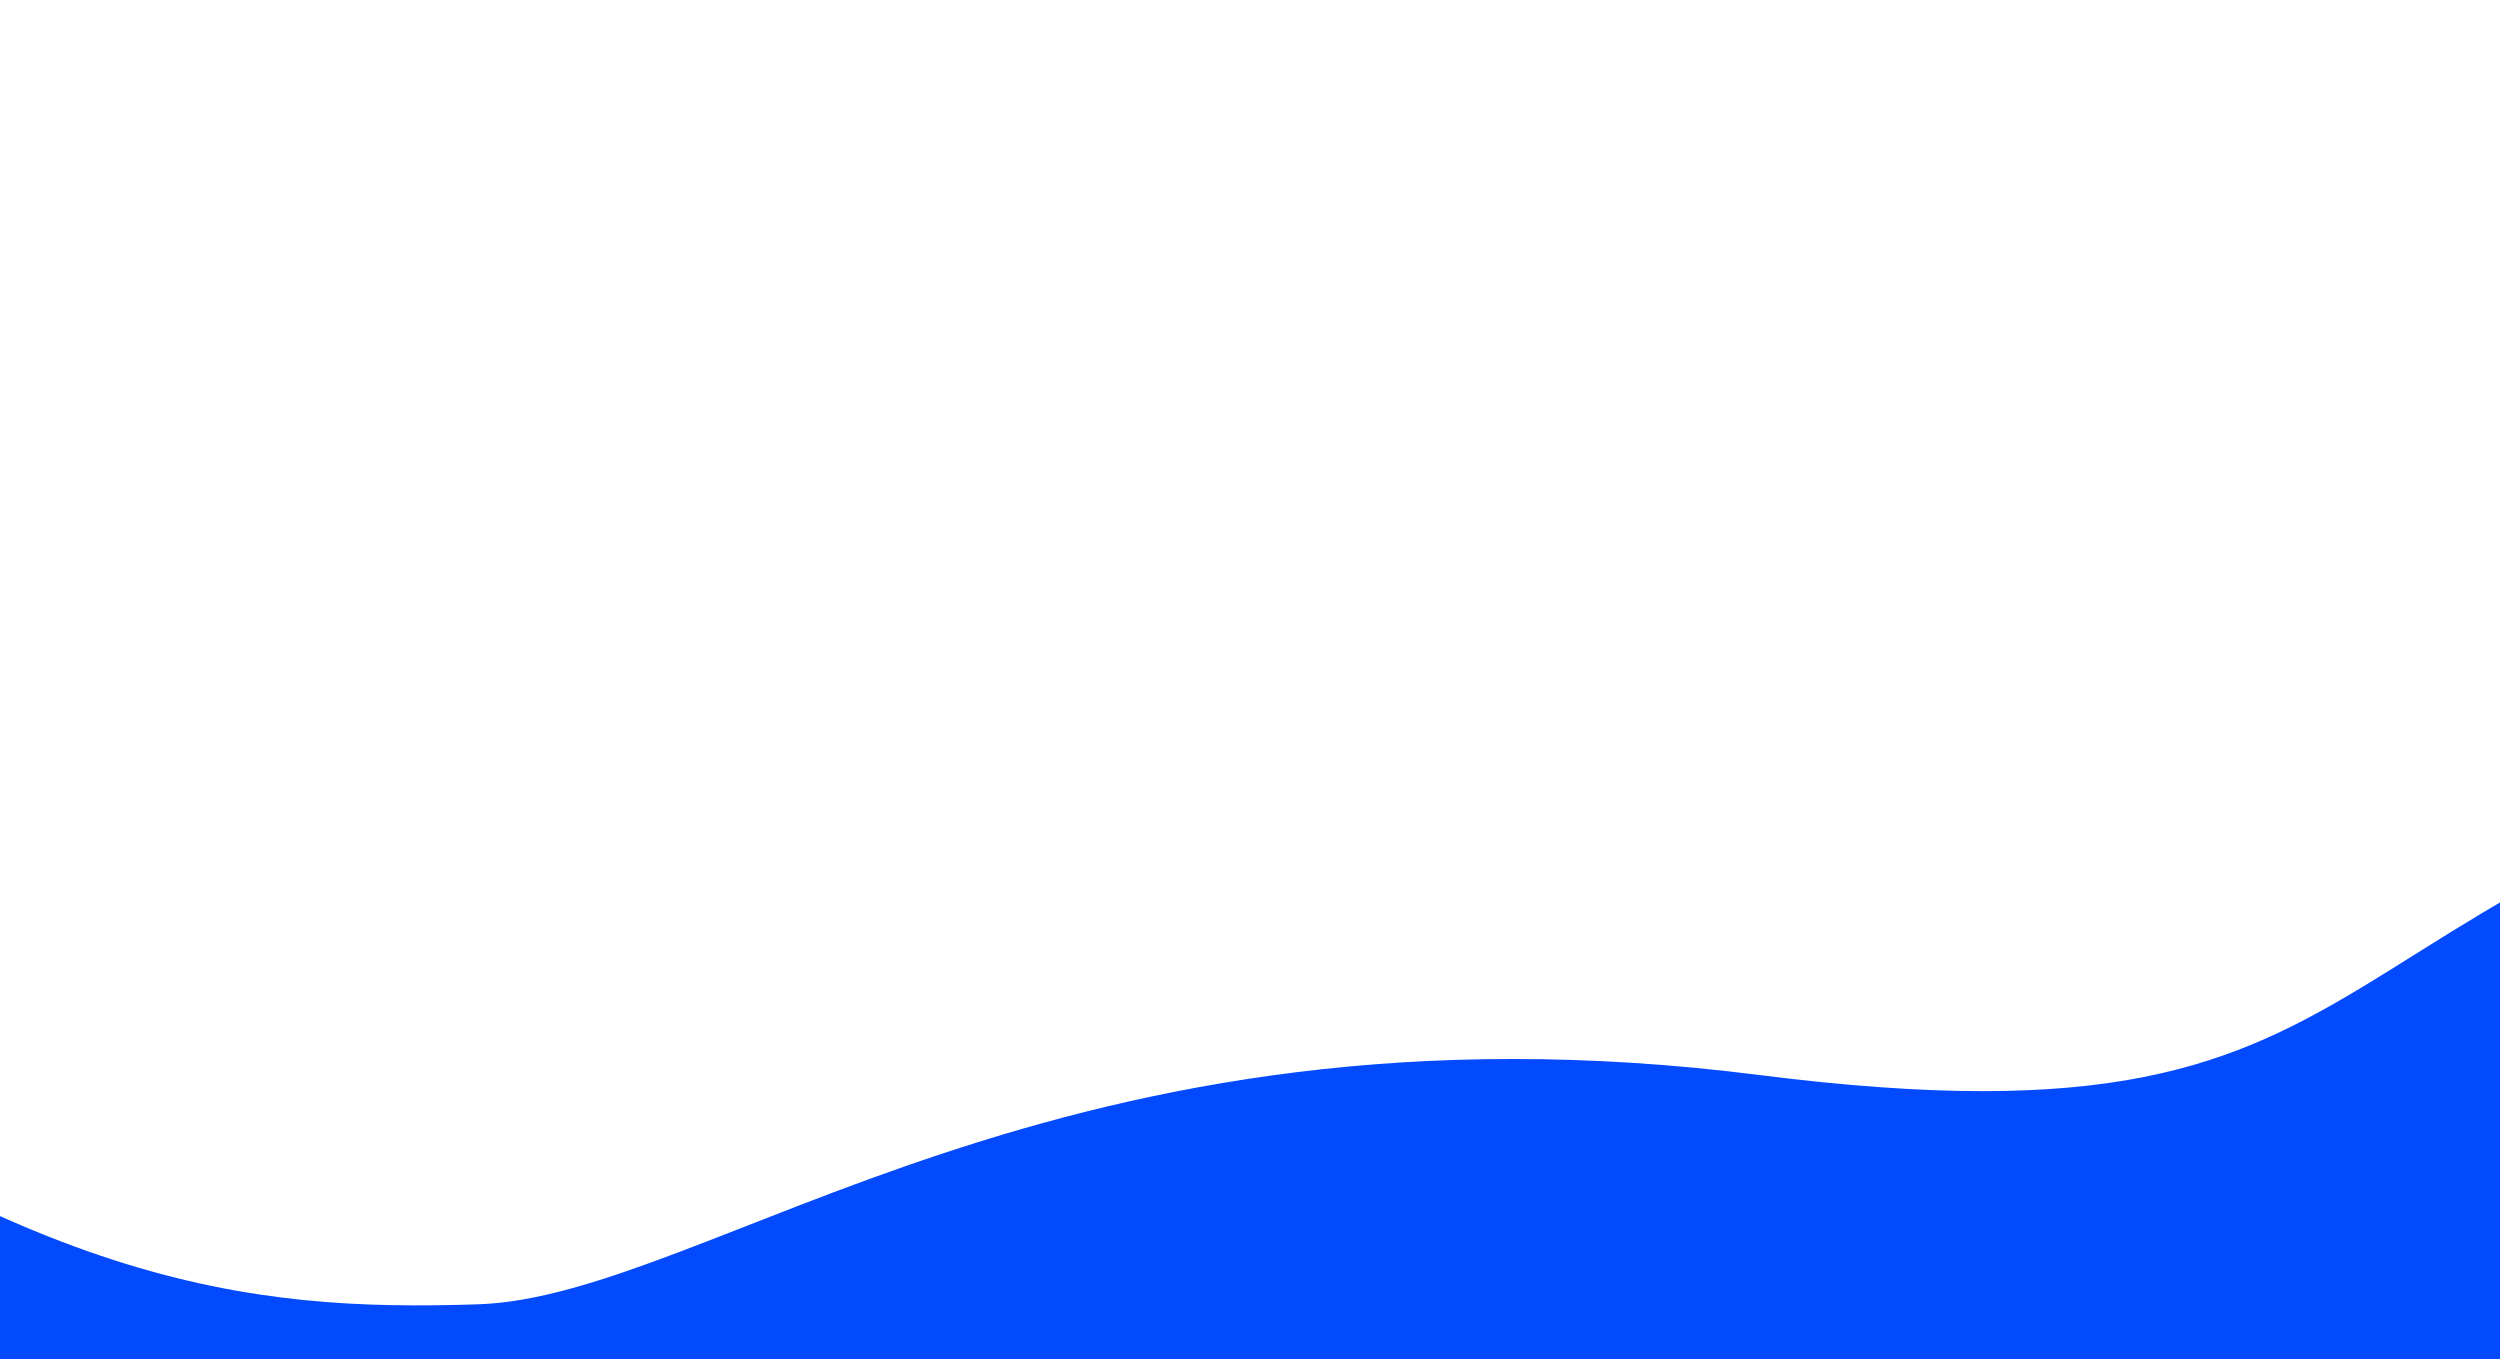
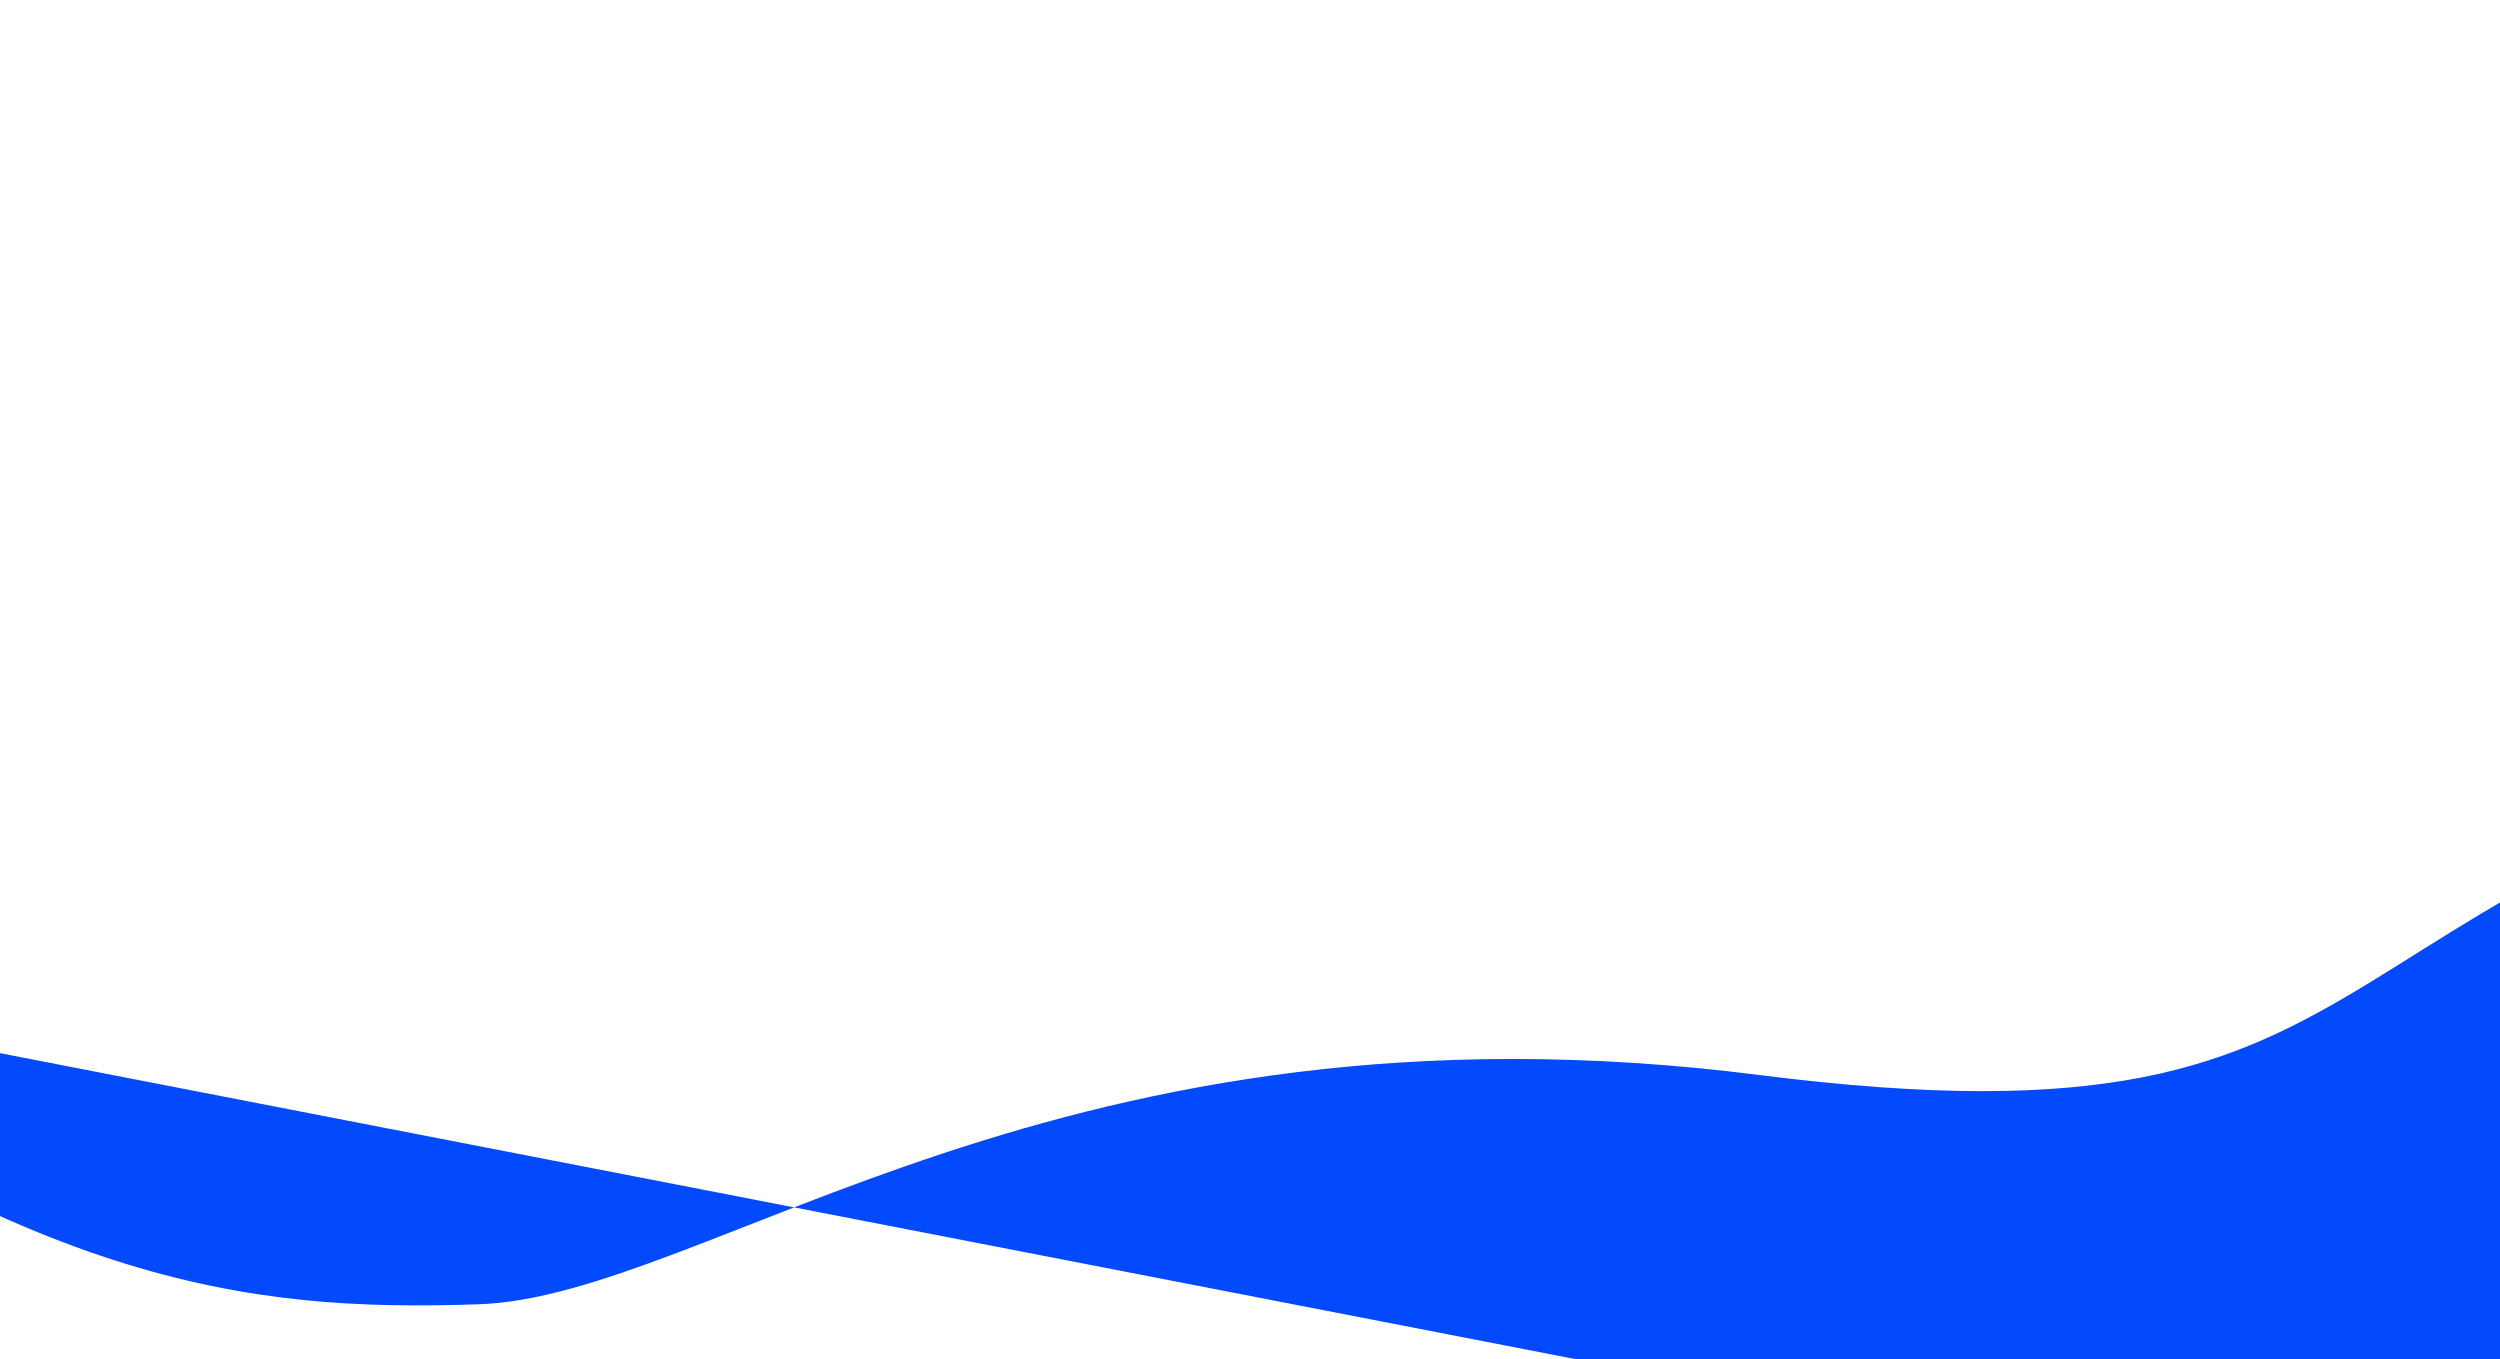
<svg xmlns="http://www.w3.org/2000/svg" width="1440" height="783" viewBox="0 0 1440 783" fill="none">
  <g filter="url(#filter0_f_214_688)">
-     <path d="M275.366 751.283C142.521 755.632 14.849 741.626 -223.468 563.222L-223.068 953.26L1774.38 951.21L1773.81 400C1295.45 498.806 1415.96 670.332 1013.1 619.17C610.247 568.008 408.21 746.933 275.366 751.283Z" fill="#034AFE" />
+     <path d="M275.366 751.283C142.521 755.632 14.849 741.626 -223.468 563.222L1774.38 951.21L1773.81 400C1295.45 498.806 1415.96 670.332 1013.1 619.17C610.247 568.008 408.21 746.933 275.366 751.283Z" fill="#034AFE" />
  </g>
  <defs>
    <filter id="filter0_f_214_688" x="-623.468" y="0" width="2797.84" height="1353.26" filterUnits="userSpaceOnUse" color-interpolation-filters="sRGB">
      <feFlood flood-opacity="0" result="BackgroundImageFix" />
      <feBlend mode="normal" in="SourceGraphic" in2="BackgroundImageFix" result="shape" />
      <feGaussianBlur stdDeviation="200" result="effect1_foregroundBlur_214_688" />
    </filter>
  </defs>
</svg>